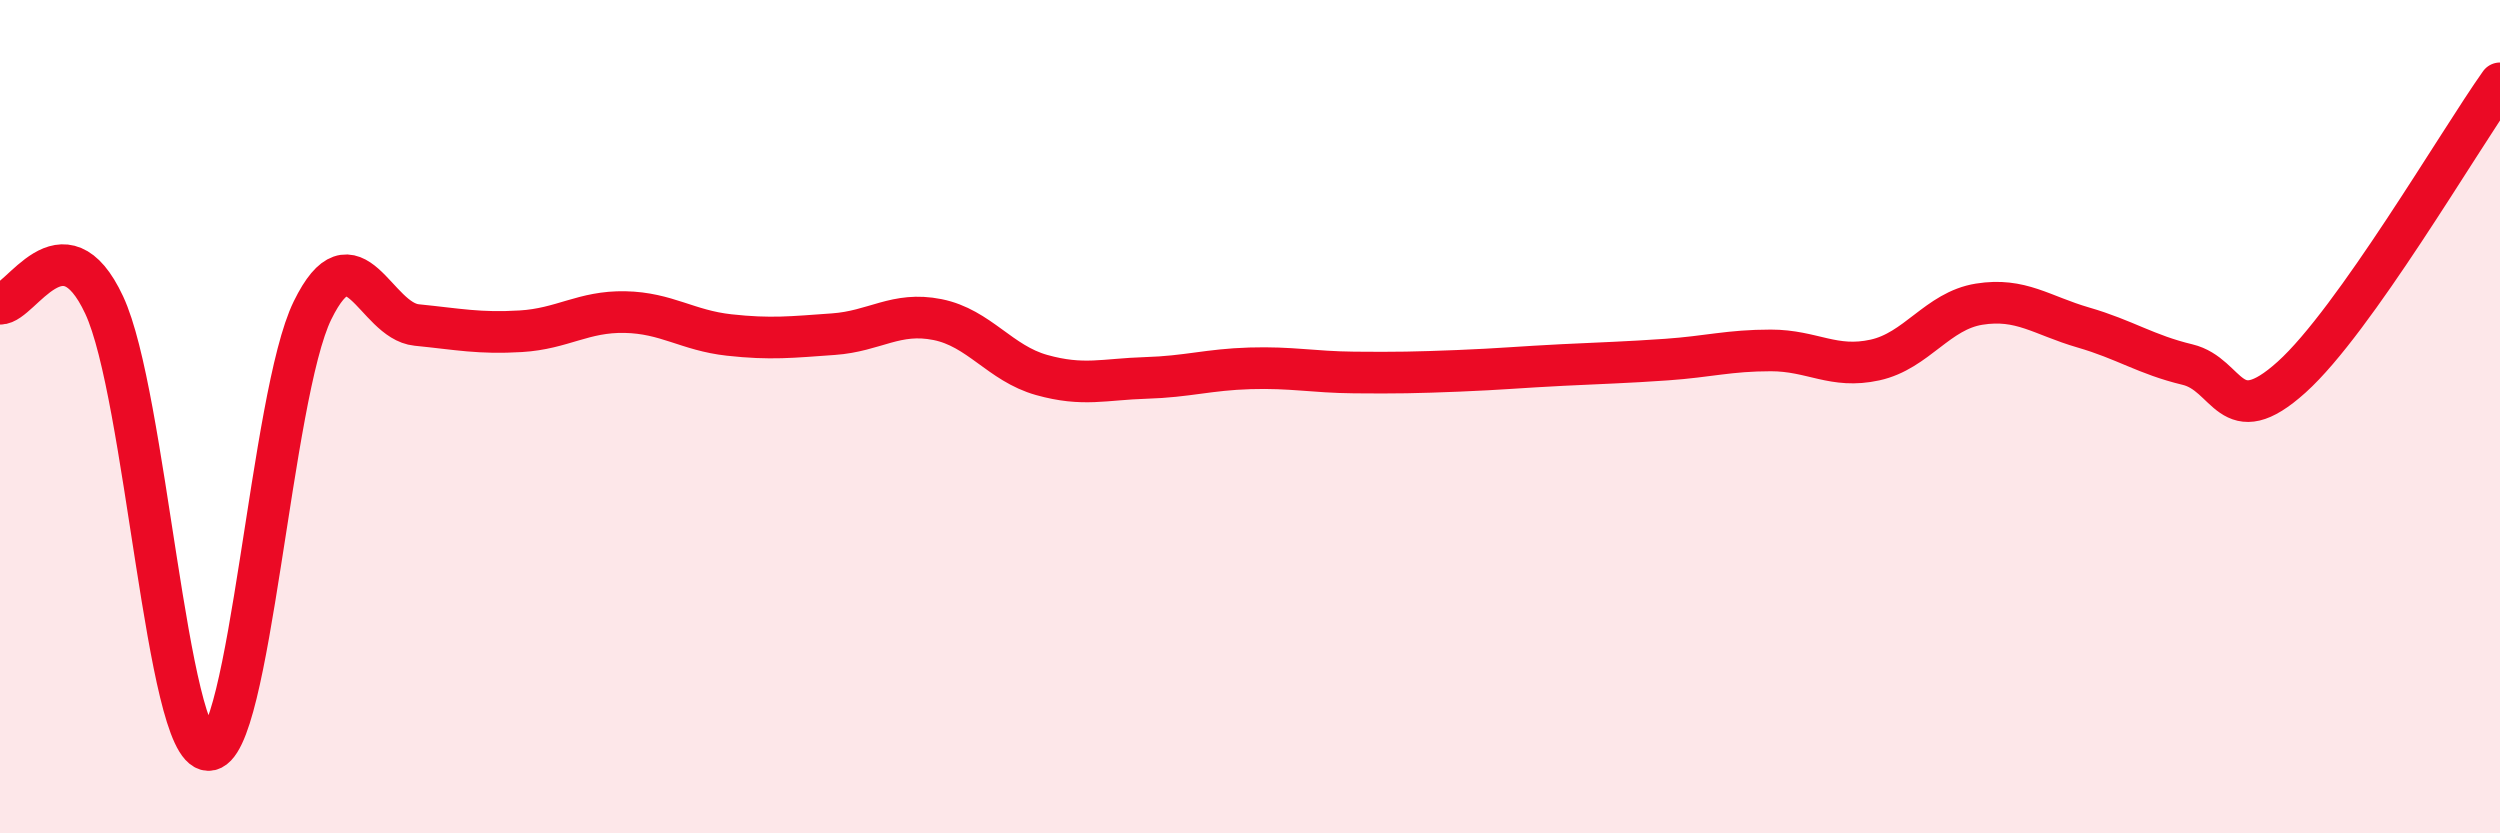
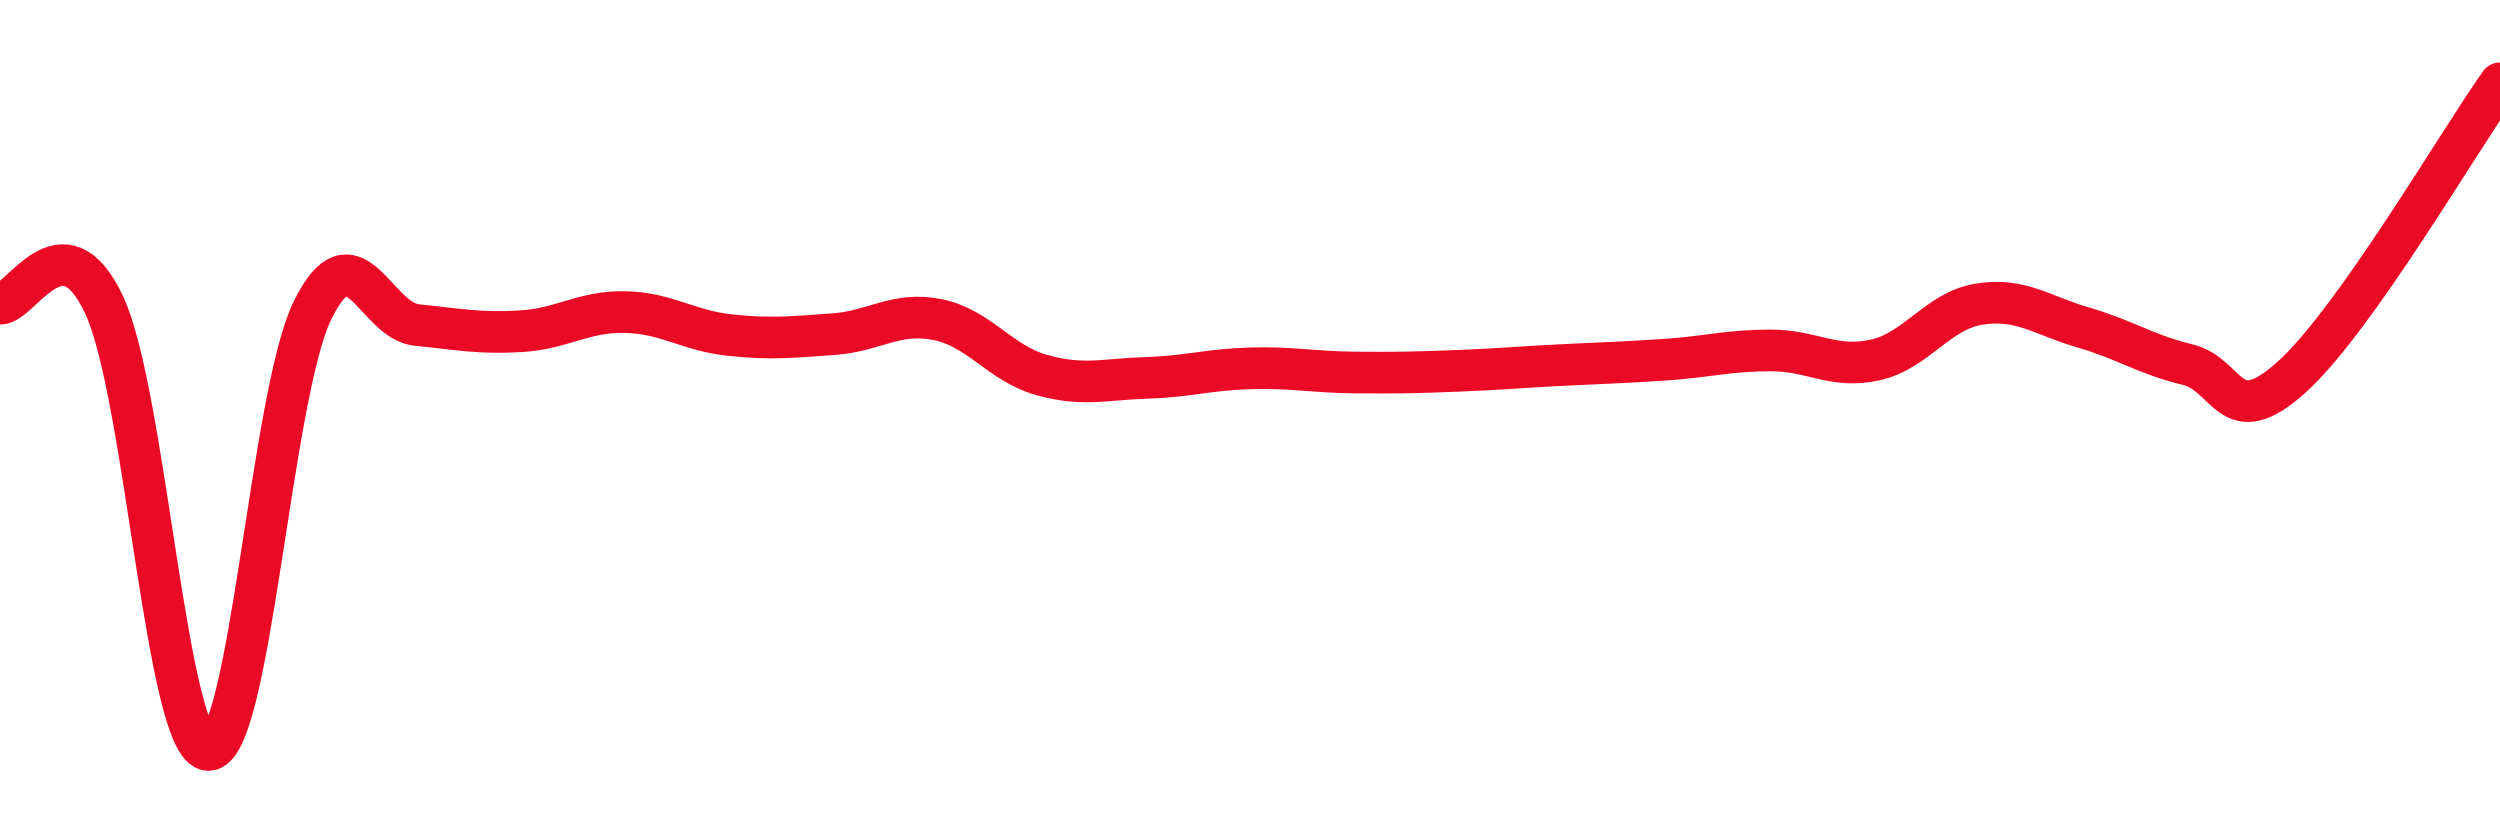
<svg xmlns="http://www.w3.org/2000/svg" width="60" height="20" viewBox="0 0 60 20">
-   <path d="M 0,7.29 C 0.5,7.3 1.5,5.18 2.5,7.32 C 3.5,9.46 4,17.97 5,18 C 6,18.03 6.5,9.49 7.5,7.45 C 8.5,5.41 9,7.7 10,7.8 C 11,7.9 11.5,8.01 12.5,7.95 C 13.5,7.89 14,7.47 15,7.49 C 16,7.51 16.5,7.93 17.5,8.04 C 18.5,8.15 19,8.09 20,8.02 C 21,7.95 21.5,7.47 22.5,7.67 C 23.5,7.87 24,8.72 25,9 C 26,9.28 26.5,9.1 27.5,9.07 C 28.5,9.04 29,8.87 30,8.84 C 31,8.81 31.5,8.93 32.5,8.94 C 33.5,8.95 34,8.94 35,8.9 C 36,8.86 36.5,8.81 37.5,8.76 C 38.5,8.71 39,8.7 40,8.63 C 41,8.56 41.5,8.41 42.5,8.41 C 43.5,8.41 44,8.86 45,8.64 C 46,8.42 46.5,7.46 47.5,7.3 C 48.5,7.14 49,7.57 50,7.86 C 51,8.15 51.5,8.51 52.5,8.75 C 53.5,8.99 53.5,10.4 55,9.05 C 56.5,7.7 59,3.41 60,2L60 20L0 20Z" fill="#EB0A25" opacity="0.1" stroke-linecap="round" stroke-linejoin="round" />
  <path d="M 0,7.29 C 0.5,7.3 1.5,5.18 2.5,7.32 C 3.5,9.46 4,17.97 5,18 C 6,18.03 6.5,9.49 7.5,7.45 C 8.5,5.41 9,7.7 10,7.8 C 11,7.9 11.5,8.01 12.5,7.95 C 13.5,7.89 14,7.47 15,7.49 C 16,7.51 16.5,7.93 17.5,8.04 C 18.5,8.15 19,8.09 20,8.02 C 21,7.95 21.5,7.47 22.5,7.67 C 23.5,7.87 24,8.72 25,9 C 26,9.28 26.5,9.1 27.5,9.07 C 28.5,9.04 29,8.87 30,8.84 C 31,8.81 31.5,8.93 32.5,8.94 C 33.5,8.95 34,8.94 35,8.9 C 36,8.86 36.5,8.81 37.5,8.76 C 38.5,8.71 39,8.7 40,8.63 C 41,8.56 41.5,8.41 42.5,8.41 C 43.5,8.41 44,8.86 45,8.64 C 46,8.42 46.5,7.46 47.5,7.3 C 48.5,7.14 49,7.57 50,7.86 C 51,8.15 51.5,8.51 52.5,8.75 C 53.5,8.99 53.5,10.4 55,9.05 C 56.5,7.7 59,3.41 60,2" stroke="#EB0A25" stroke-width="1" fill="none" stroke-linecap="round" stroke-linejoin="round" />
</svg>